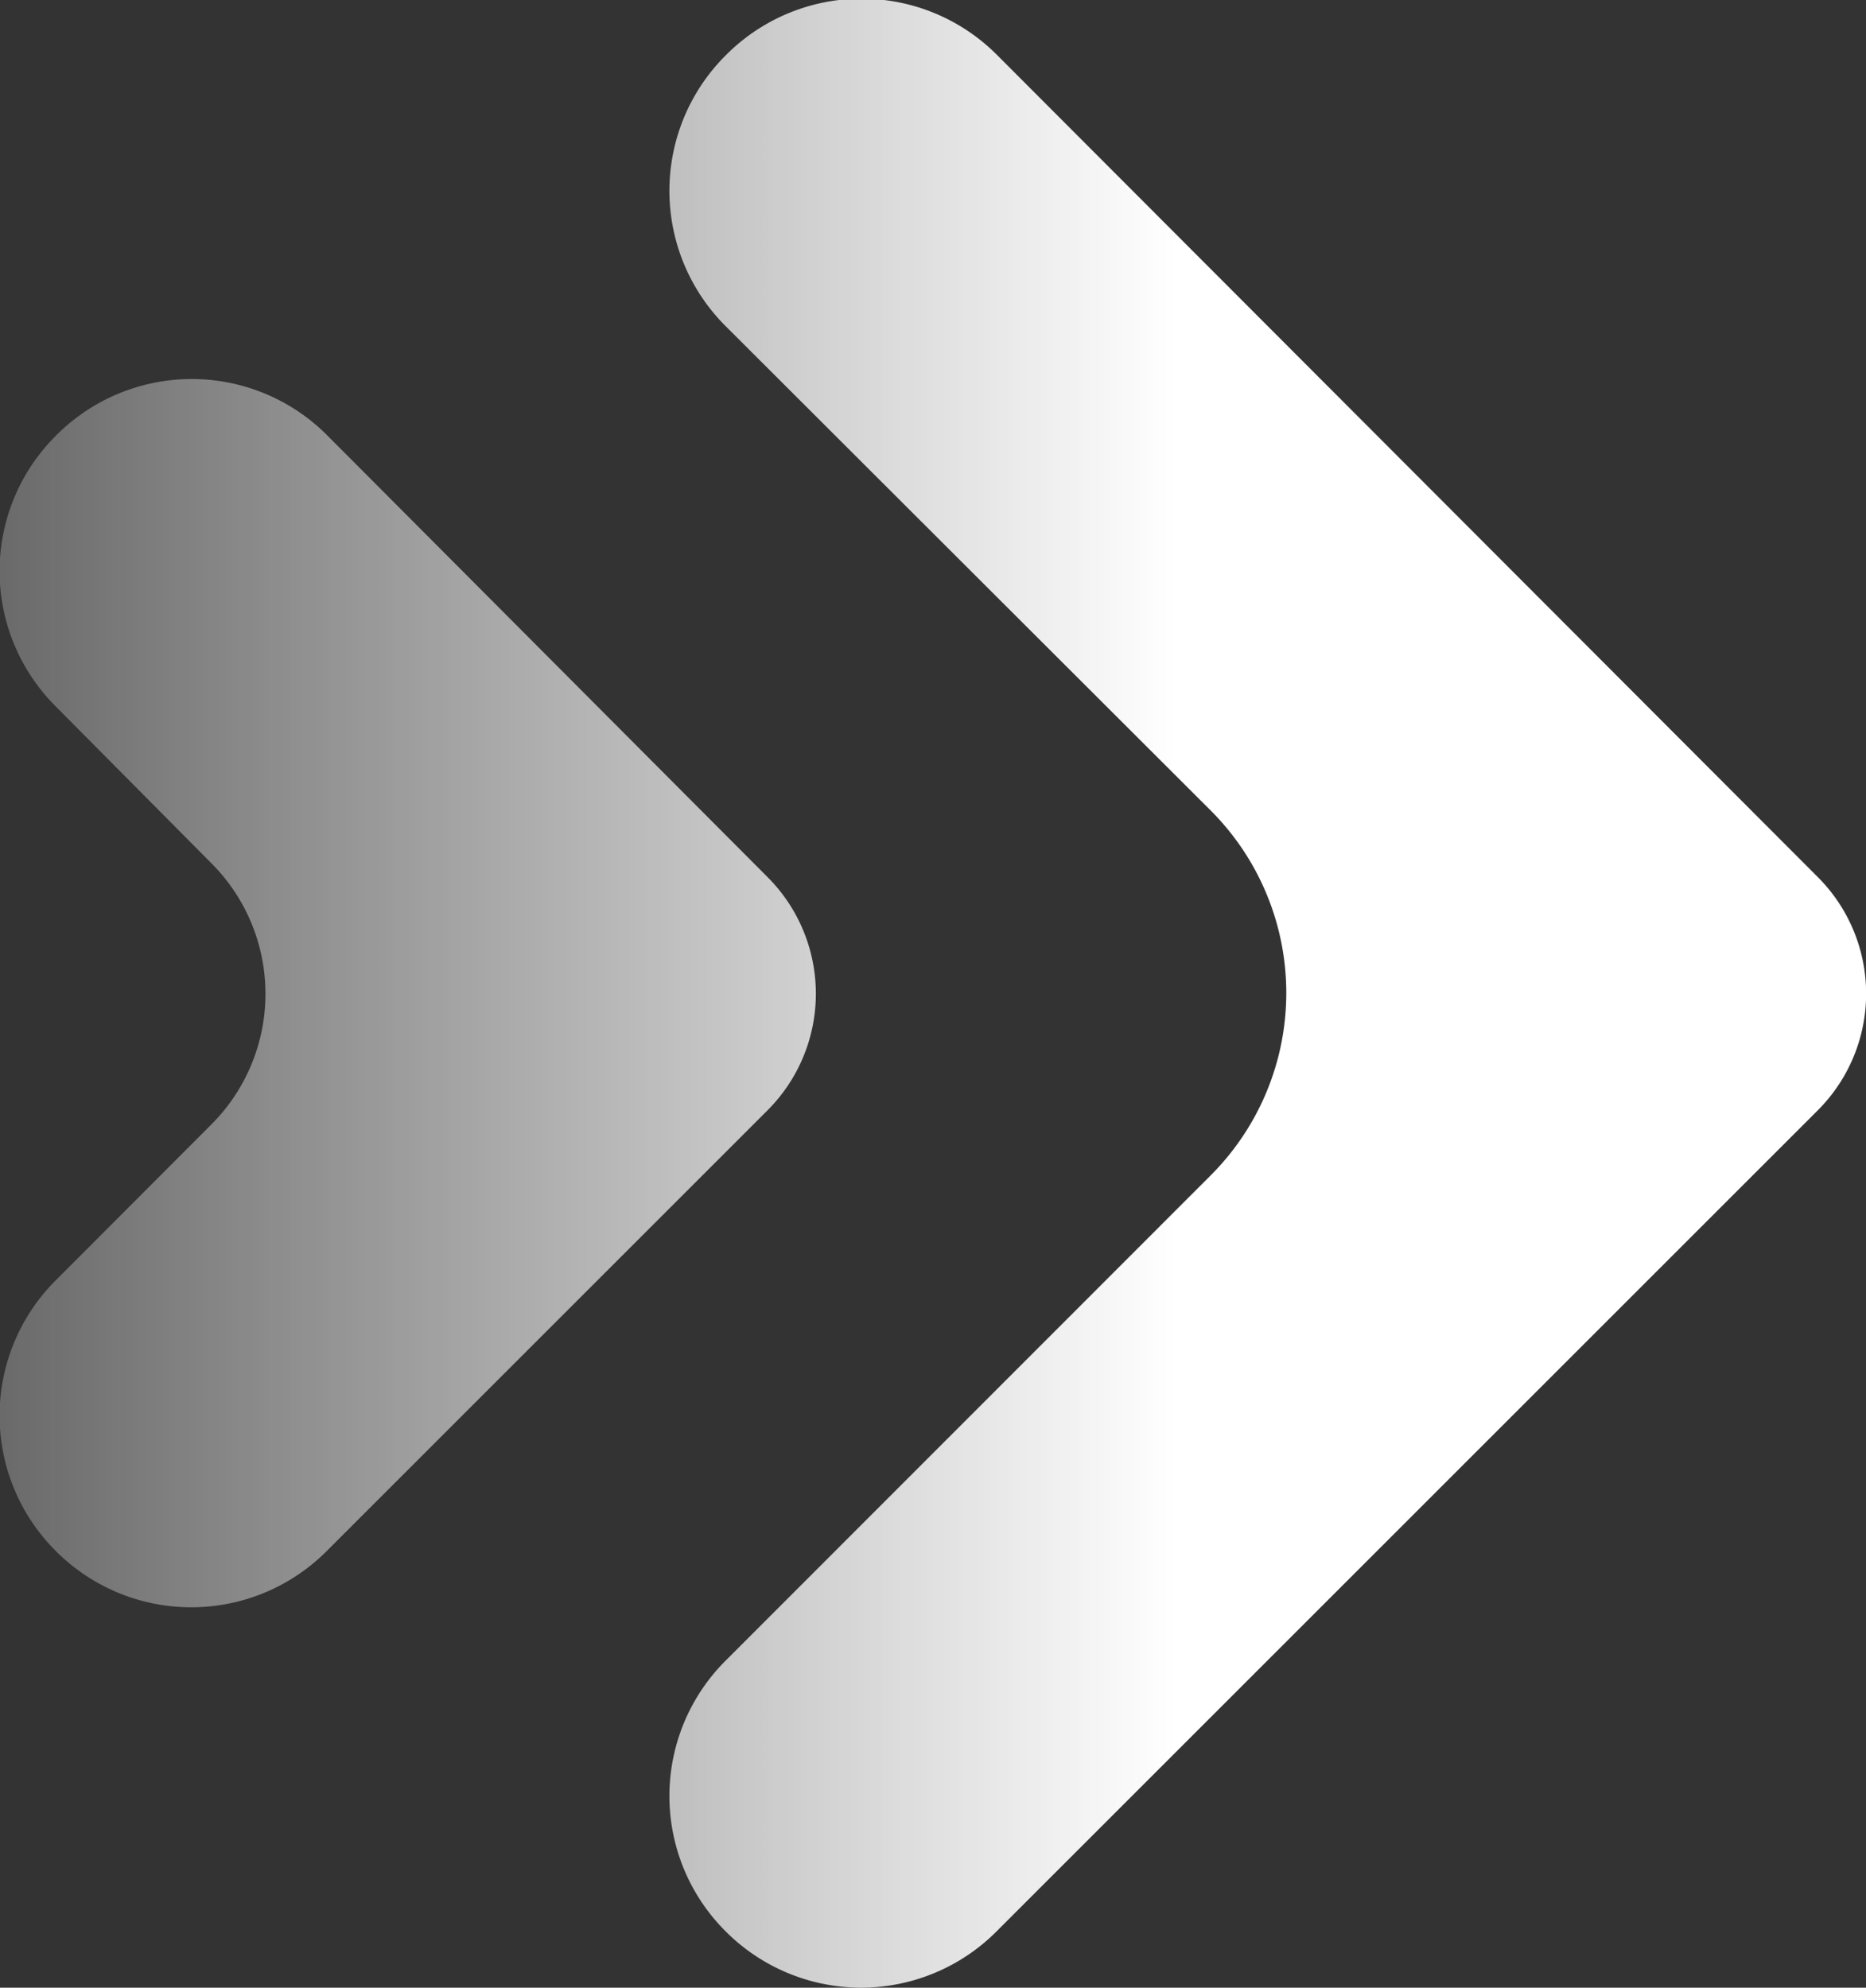
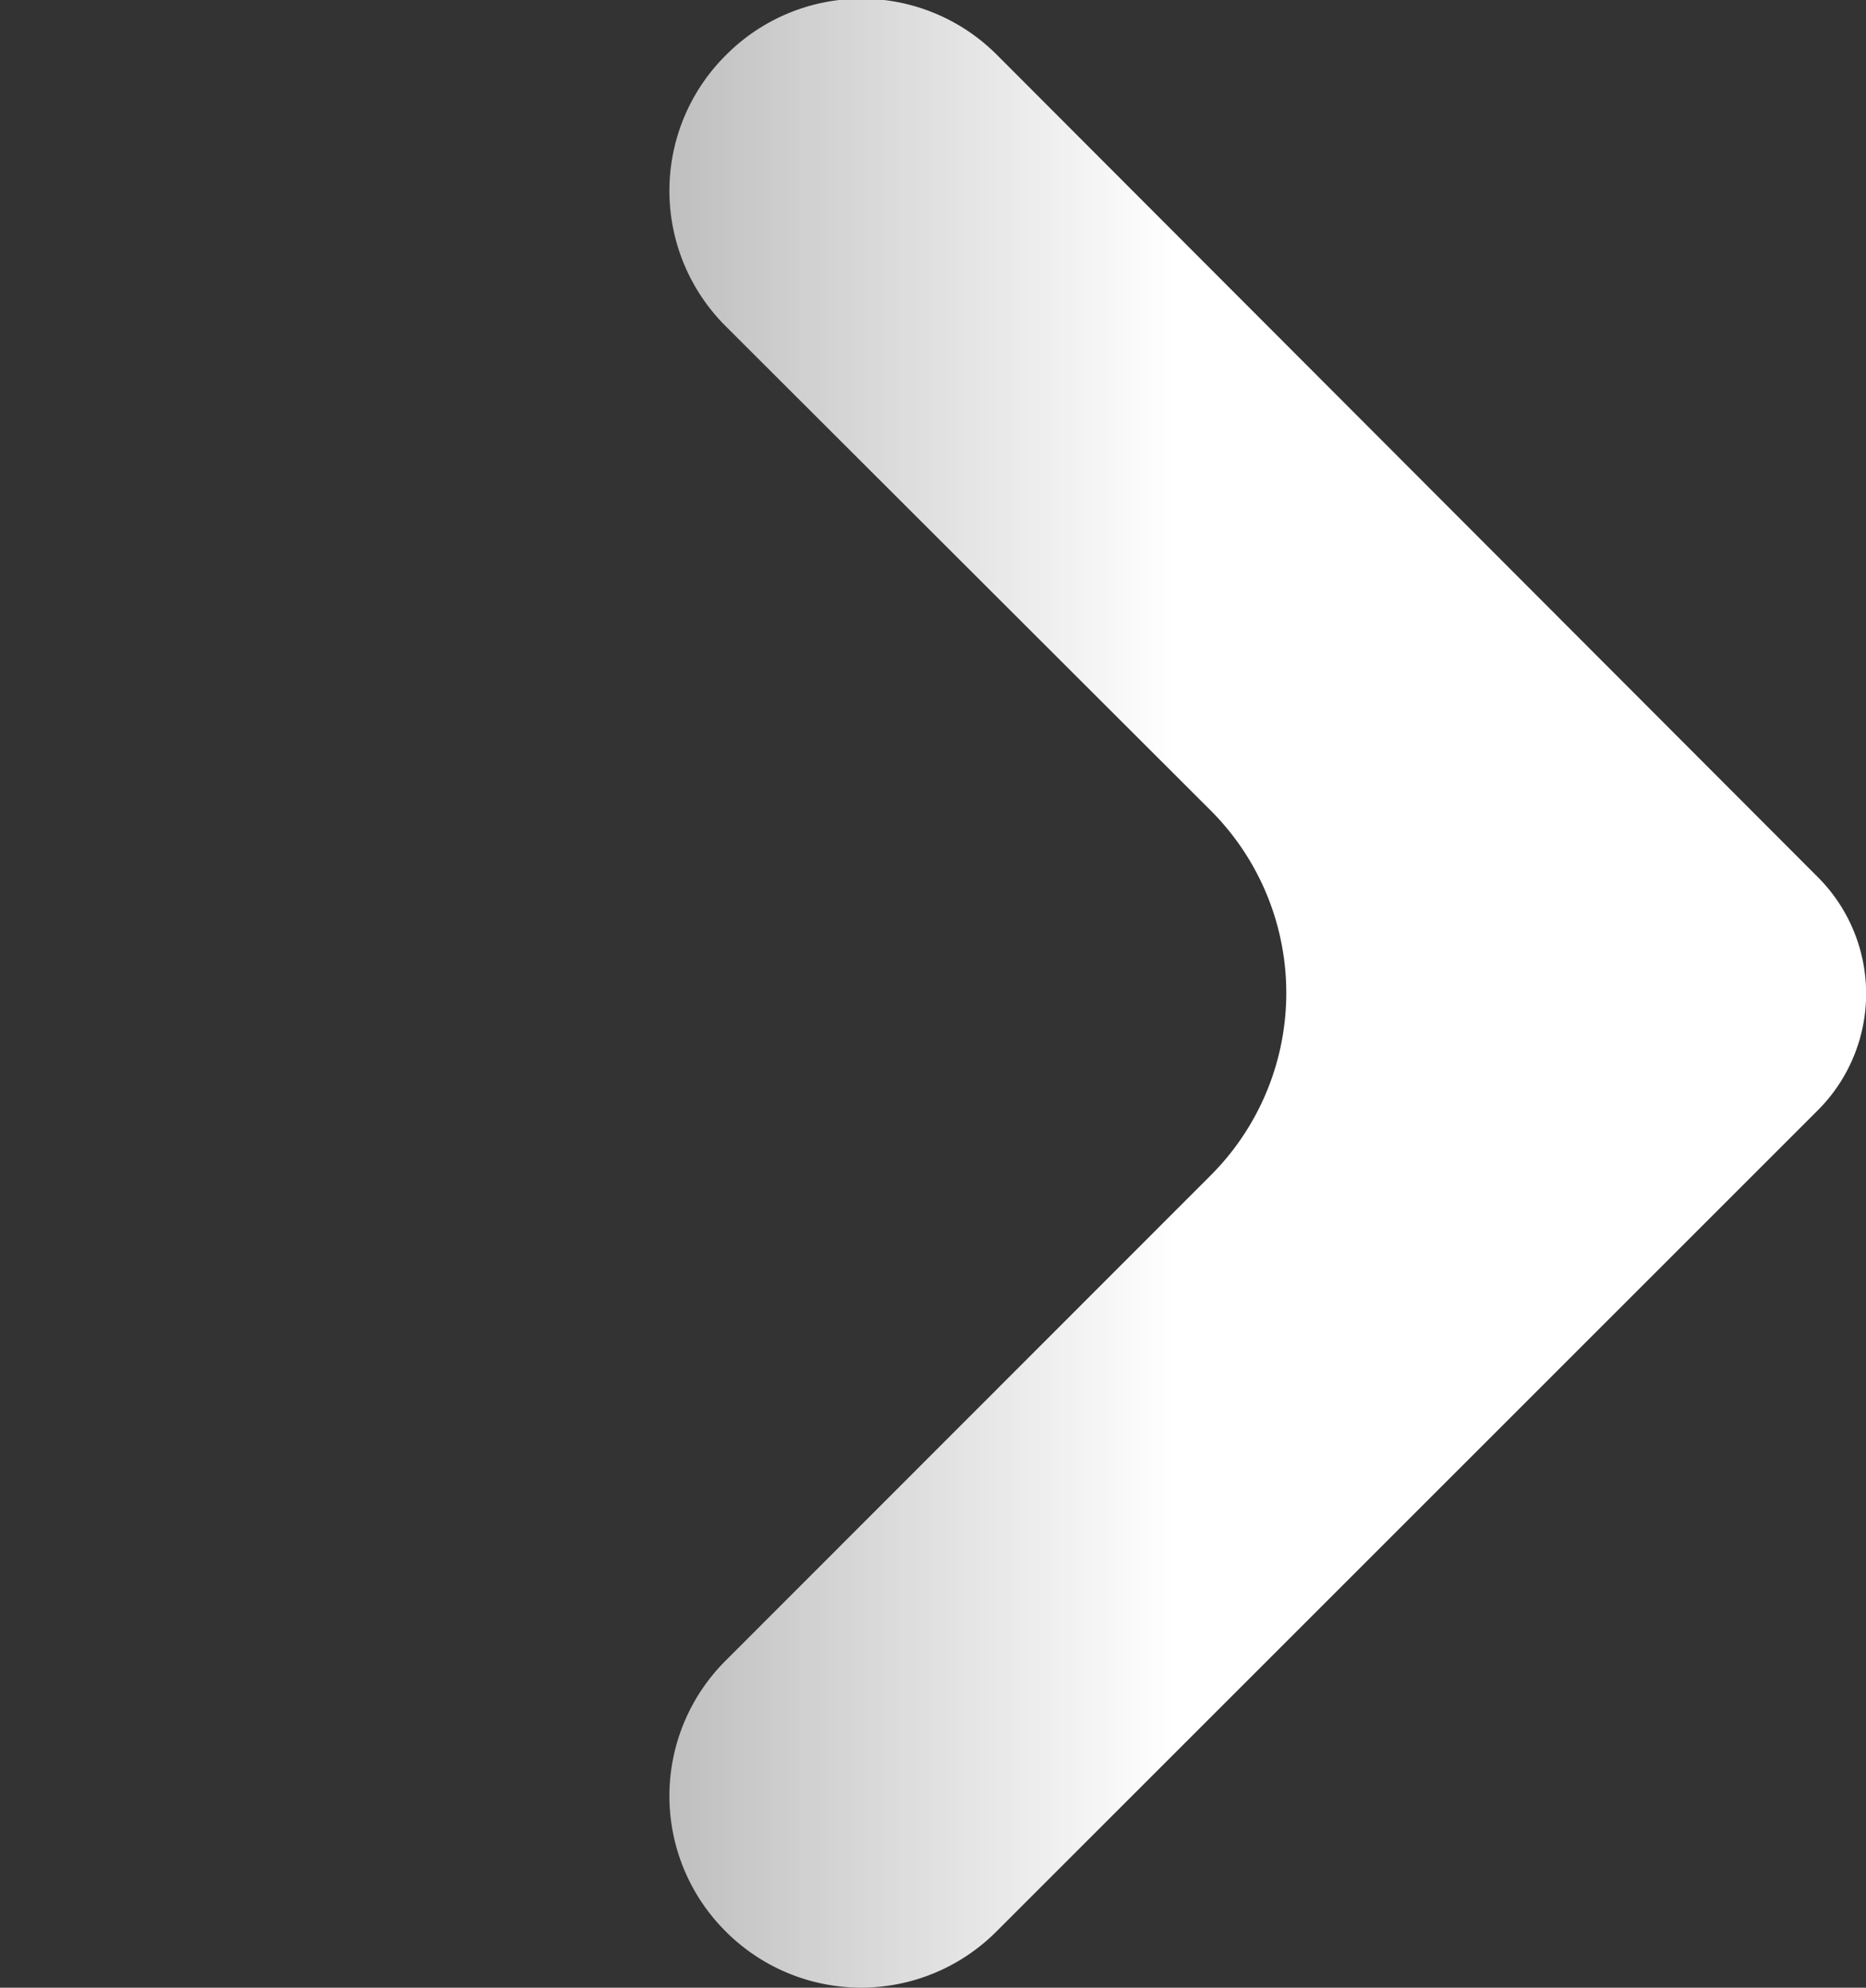
<svg xmlns="http://www.w3.org/2000/svg" xmlns:xlink="http://www.w3.org/1999/xlink" viewBox="0 0 61.9 65.95">
  <rect x="0" y="0" width="61.9" height="65.95" fill="#333333" stroke="none" />
  <defs>
    <style>.cls-1{fill:url(#名称未設定グラデーション_11);}.cls-2{fill:url(#名称未設定グラデーション_11-2);}</style>
    <linearGradient id="名称未設定グラデーション_11" x1="-15.44" y1="32.97" x2="38.99" y2="32.97" gradientUnits="userSpaceOnUse">
      <stop offset="0.02" stop-color="#fff" stop-opacity="0" />
      <stop offset="1" stop-color="#fff" />
    </linearGradient>
    <linearGradient id="名称未設定グラデーション_11-2" x1="-15.44" y1="32.97" x2="38.99" y2="32.97" xlink:href="#名称未設定グラデーション_11" />
  </defs>
  <g id="レイヤー_2" data-name="レイヤー 2">
    <g id="text">
      <path class="cls-1" d="M24.08,64.09h0a6.34,6.34,0,0,1,0-9L40.16,39a8.56,8.56,0,0,0,0-12.11L24.08,10.83a6.34,6.34,0,0,1,0-9h0a6.34,6.34,0,0,1,9,0L60.3,29.1a5.47,5.47,0,0,1,0,7.74L33.05,64.09A6.34,6.34,0,0,1,24.08,64.09Z" />
-       <path class="cls-2" d="M1.86,51.47h0a6.34,6.34,0,0,1,0-9L7,37.32a6.13,6.13,0,0,0,0-8.69L1.86,23.45a6.34,6.34,0,0,1,0-9h0a6.34,6.34,0,0,1,9,0L25.46,29.1a5.47,5.47,0,0,1,0,7.74L10.83,51.47A6.34,6.34,0,0,1,1.86,51.47Z" />
    </g>
  </g>
</svg>